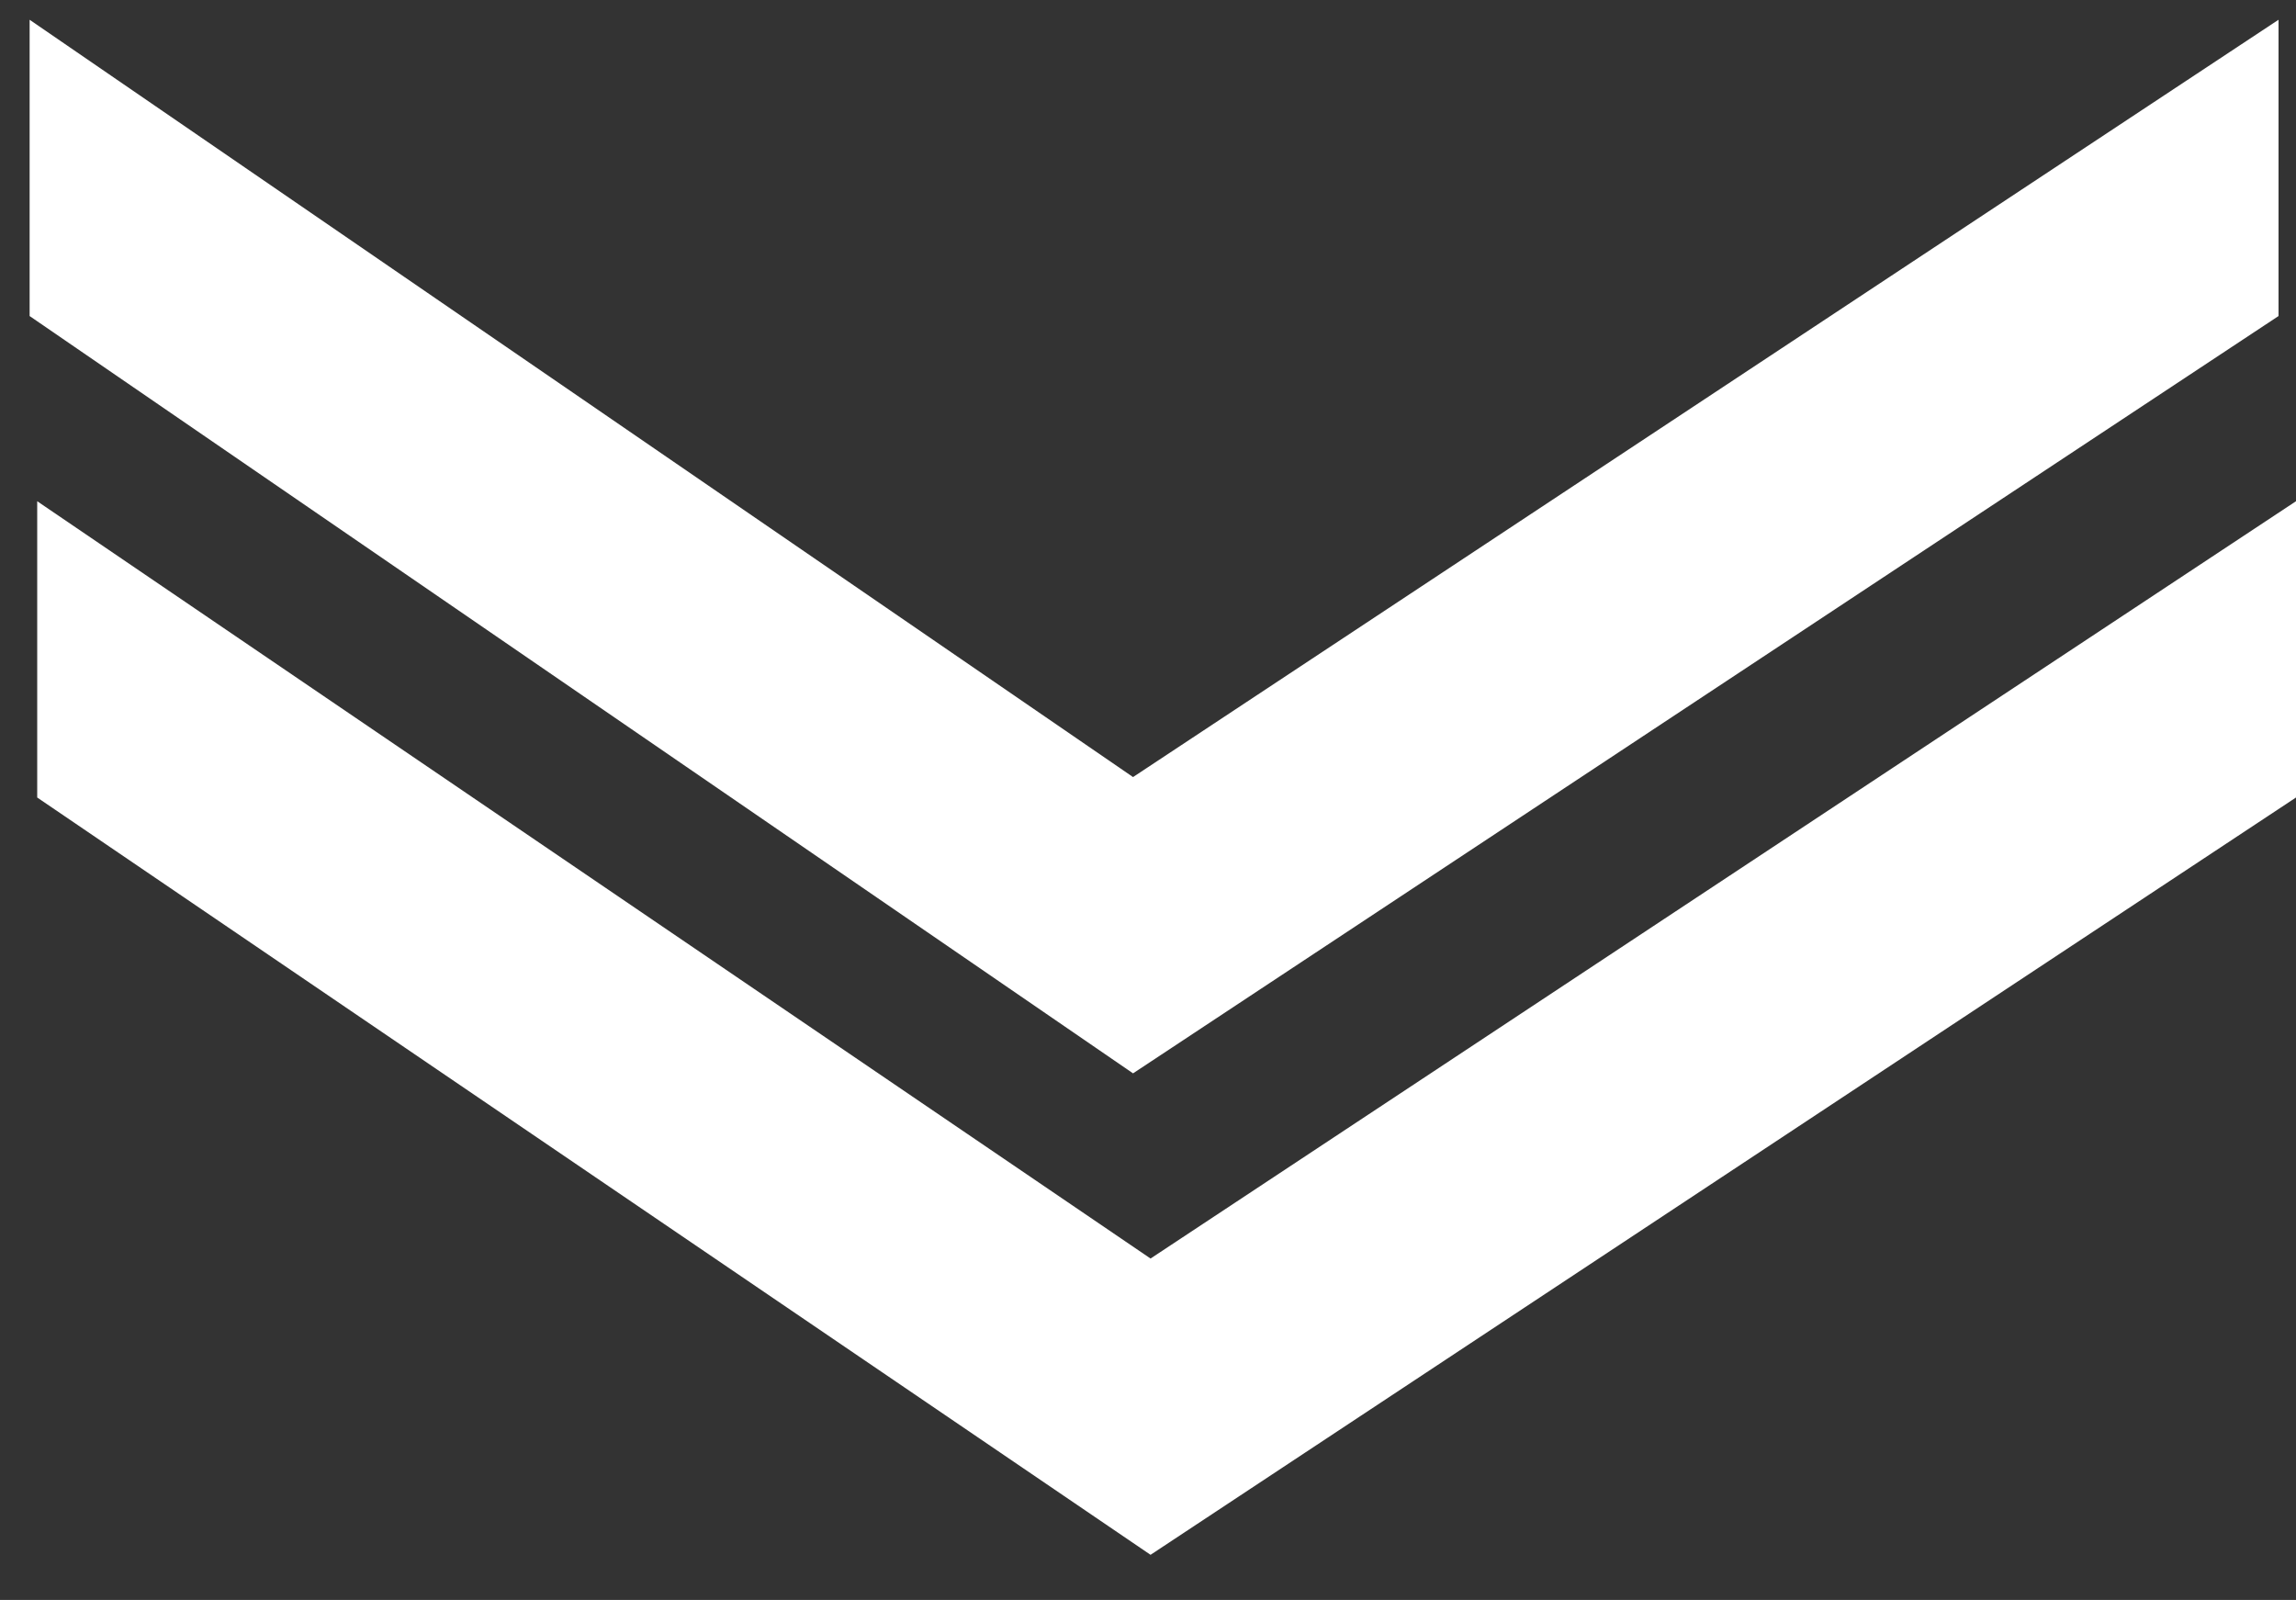
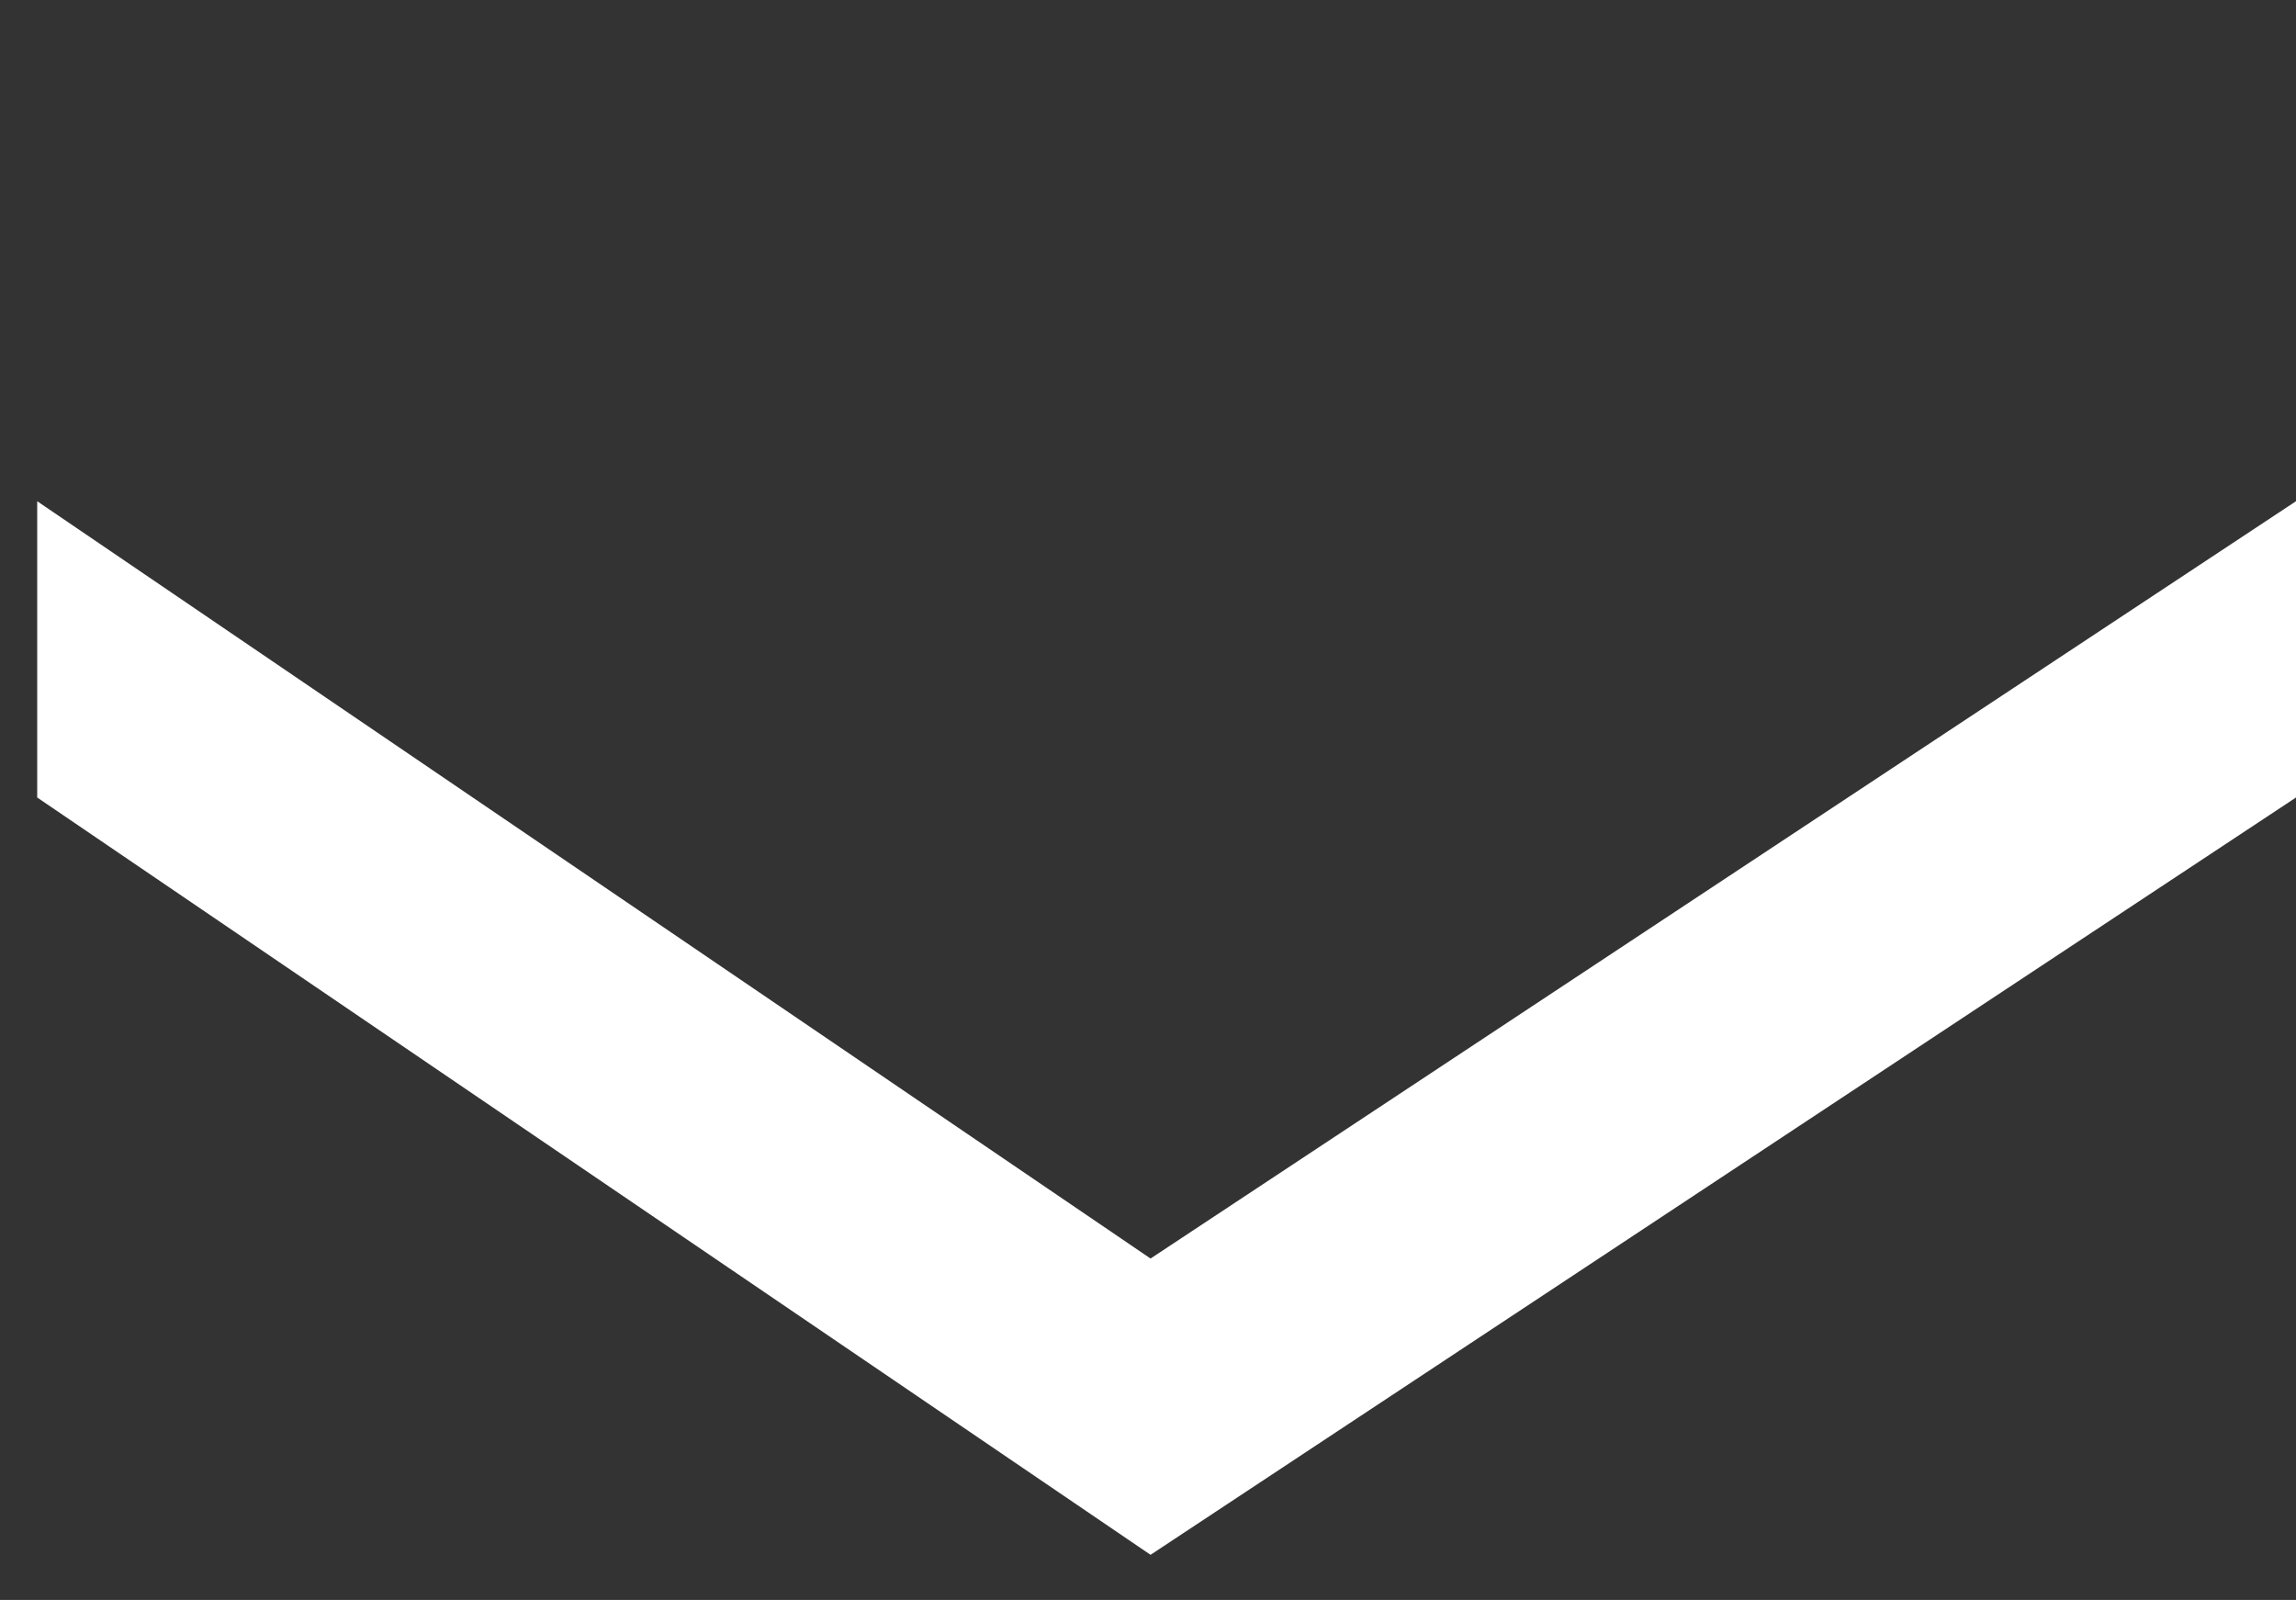
<svg xmlns="http://www.w3.org/2000/svg" version="1.1" id="レイヤー_1" x="0px" y="0px" width="77.5px" height="54px" viewBox="16.667 0 77.5 54" enable-background="new 16.667 0 77.5 54" xml:space="preserve">
  <rect x="16.667" y="0" width="77.5" height="54" fill="#333333" stroke="none" />
  <polygon fill="#FFFFFF" points="94.167,26.917 55.503,52.477 17.923,26.917 17.923,16.917 55.503,42.477 94.167,16.917 " />
-   <polygon fill="#FFFFFF" points="93.577,10.667 54.912,36.227 17.667,10.667 17.667,0.667 54.912,26.227 93.577,0.667 " />
</svg>